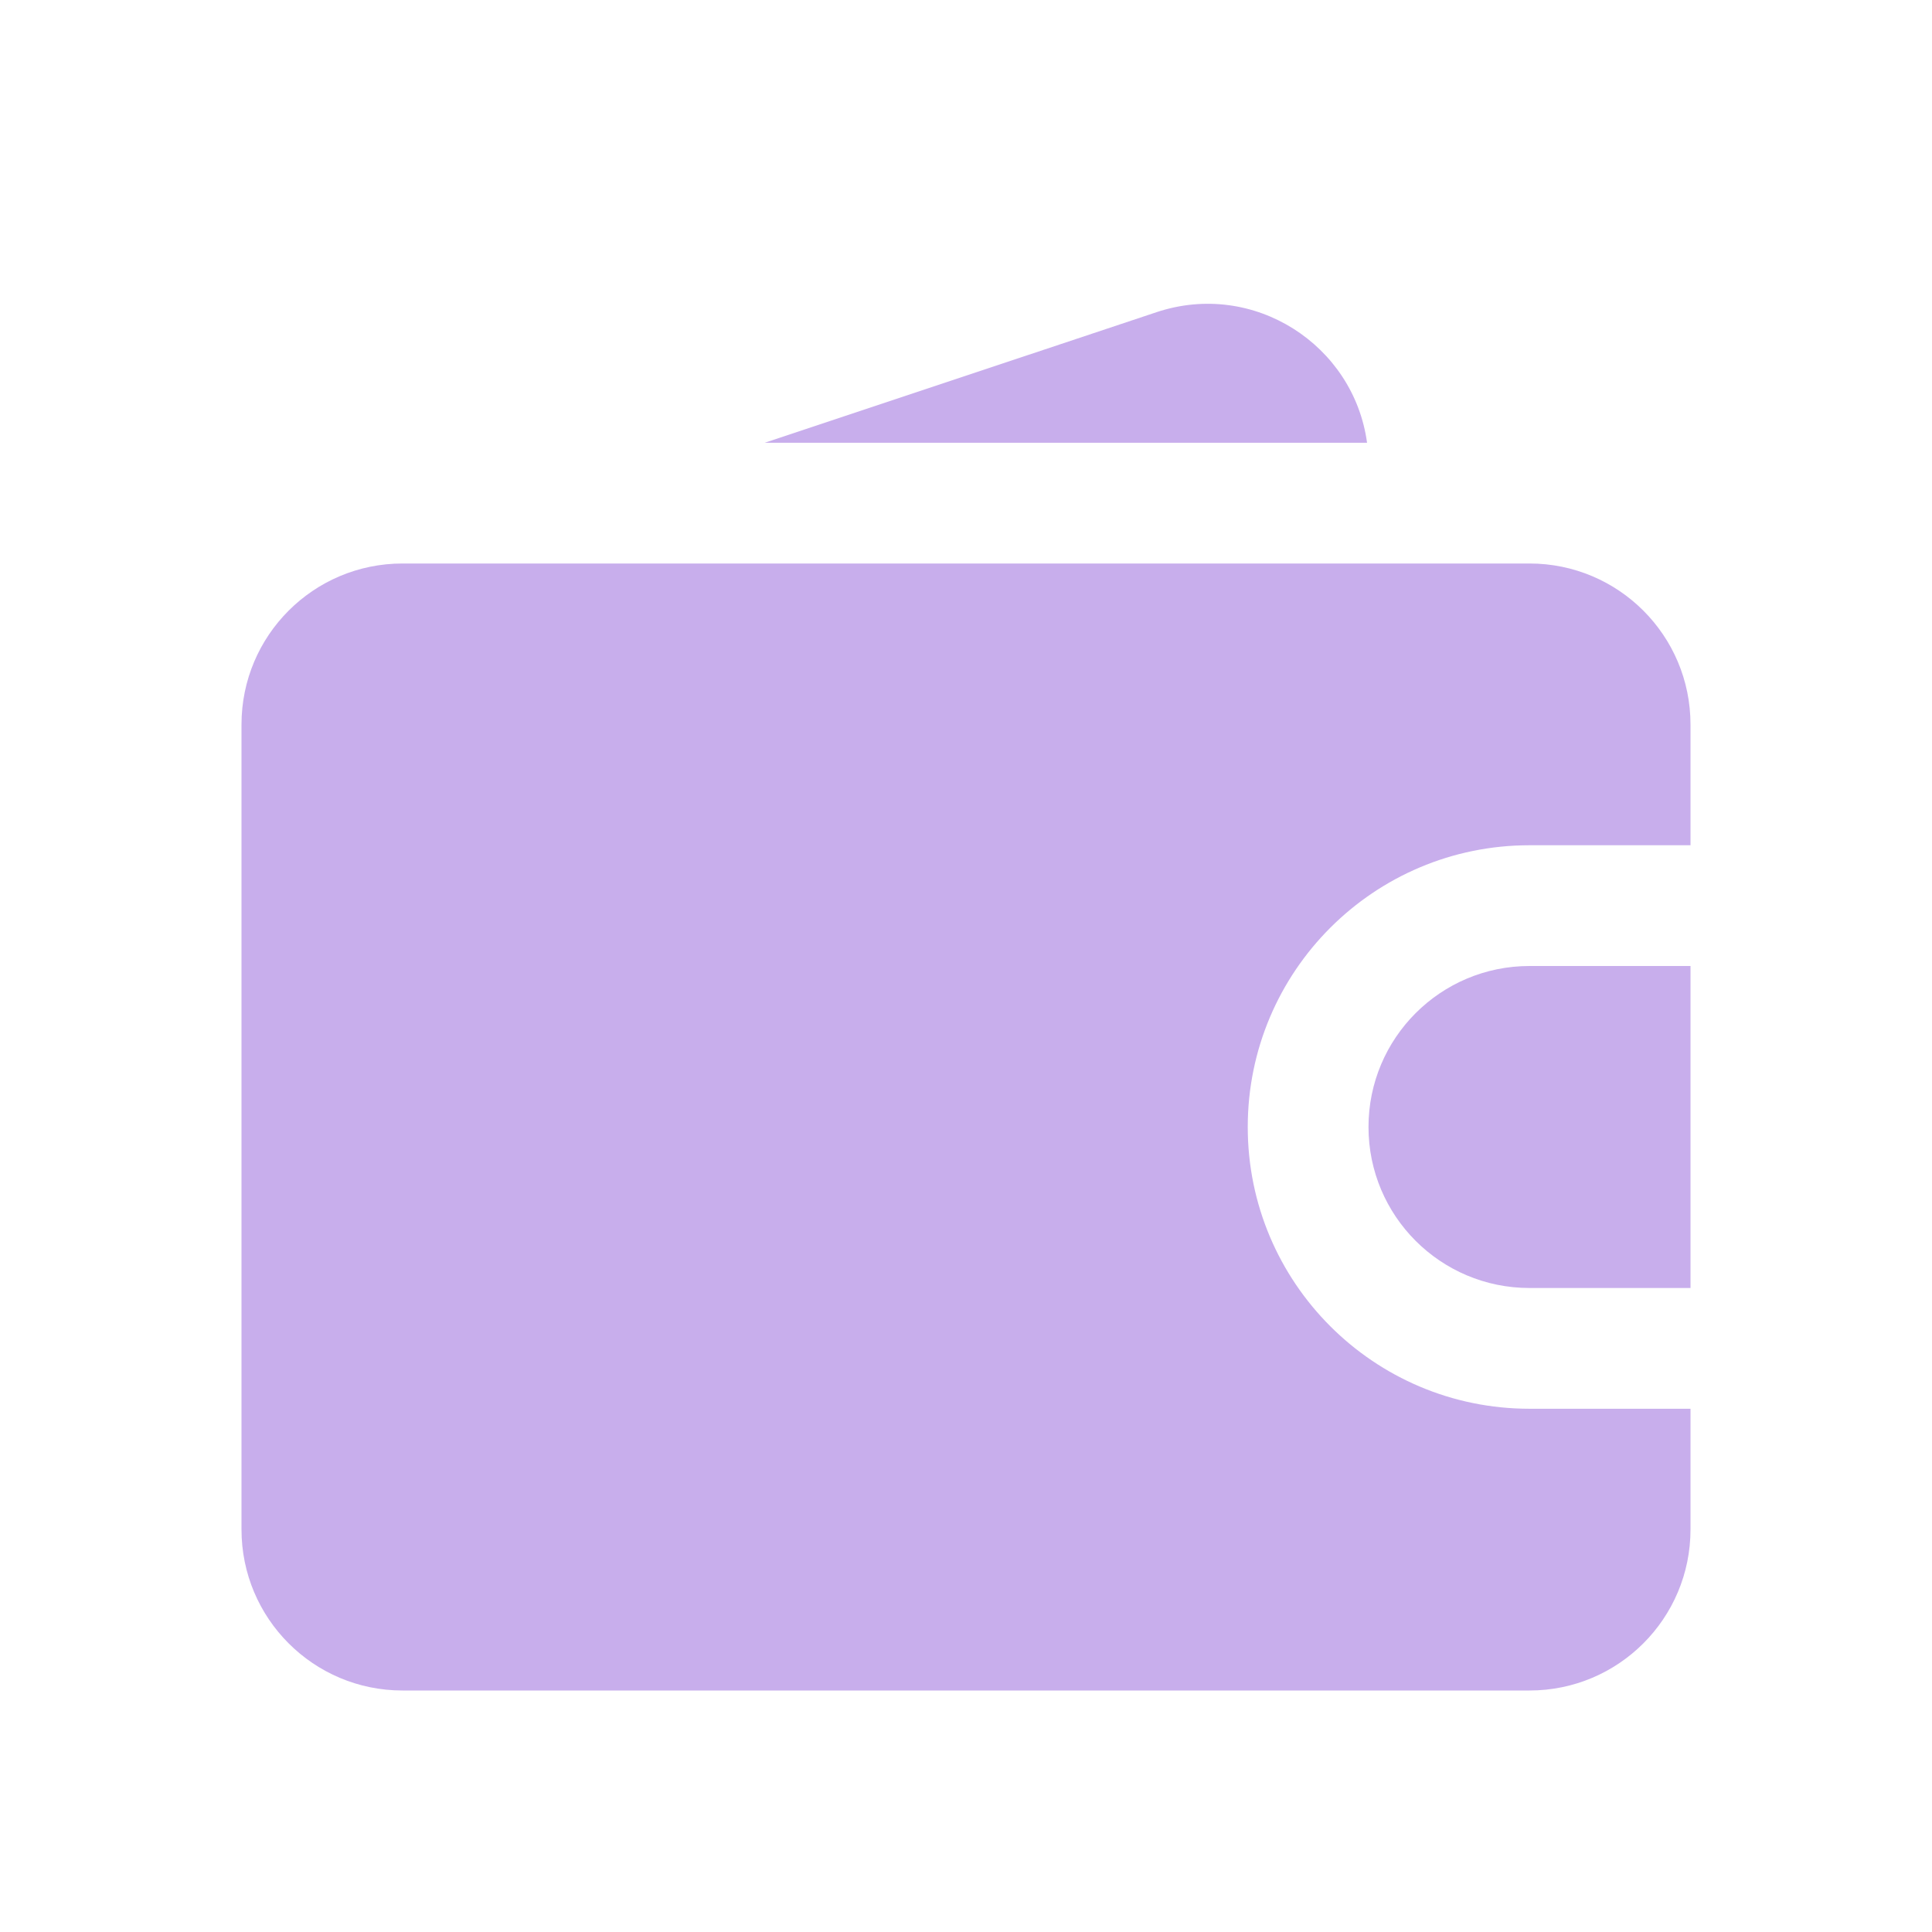
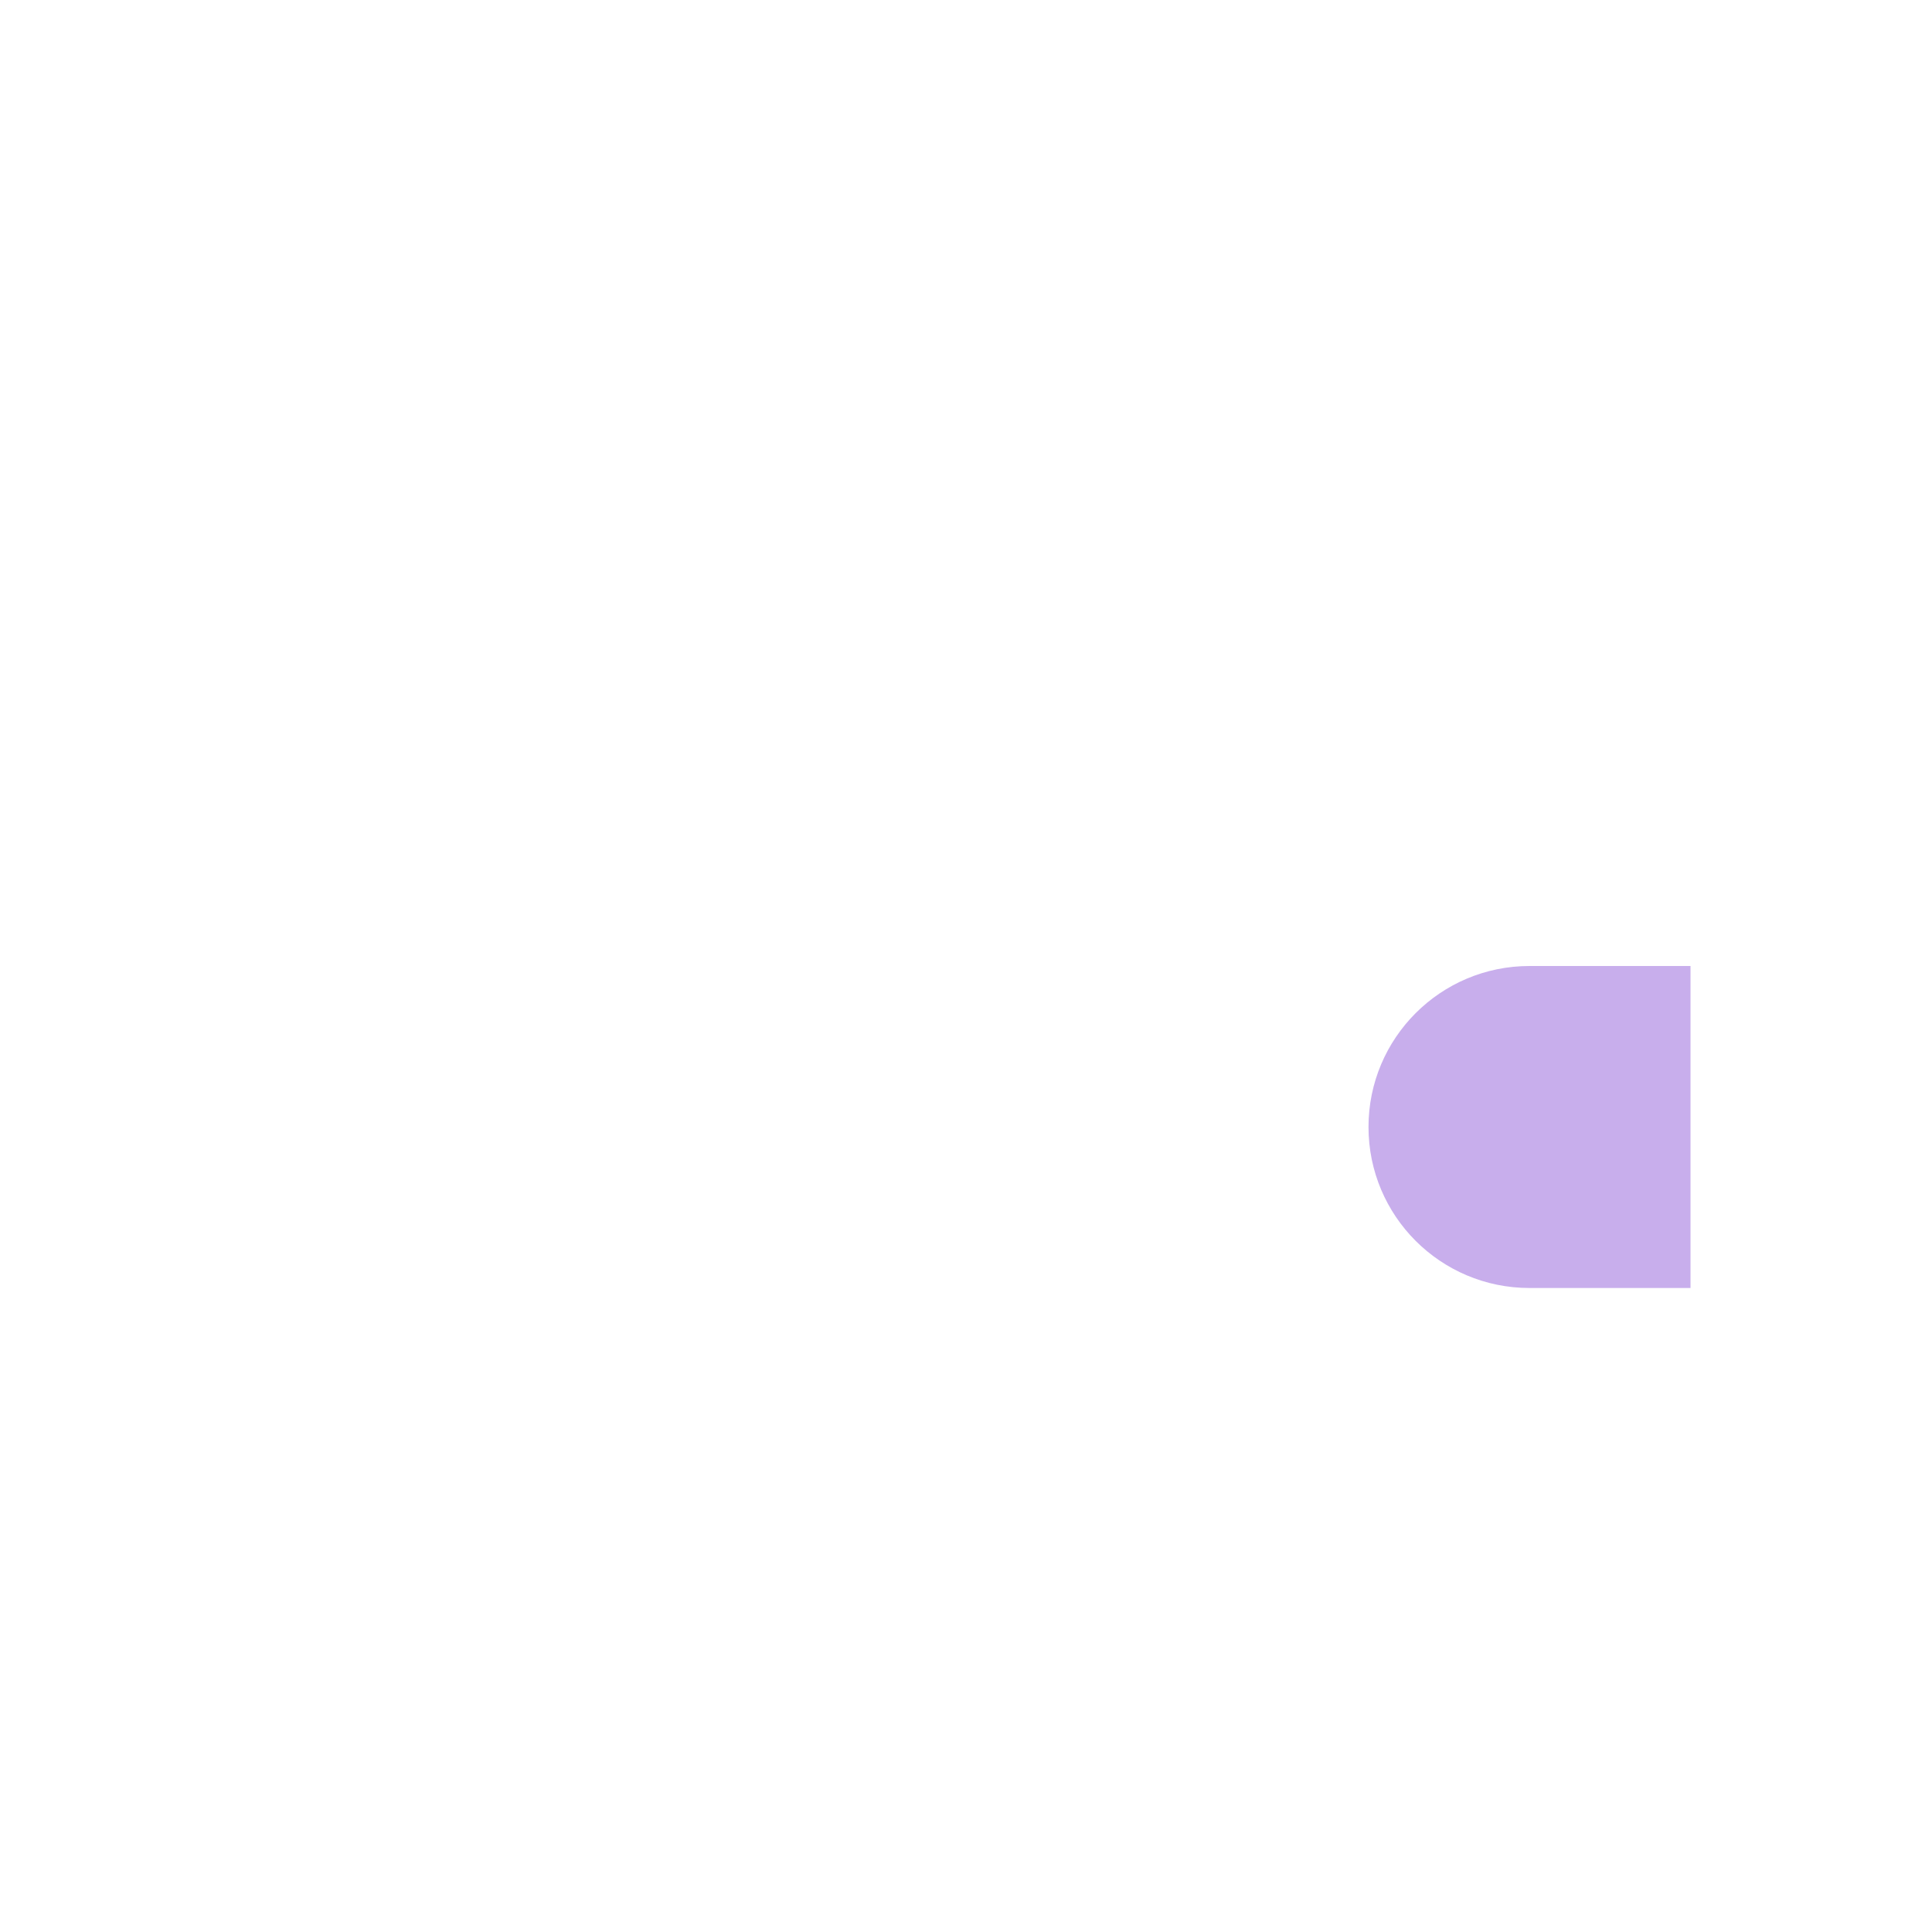
<svg xmlns="http://www.w3.org/2000/svg" width="24" height="24" viewBox="0 0 24 24" fill="none">
-   <path d="M5 7C3.895 7 3 7.895 3 9V19C3 20.105 3.895 21 5 21H19C20.105 21 21 20.105 21 19V17.5H19C17.067 17.5 15.5 15.933 15.5 14C15.5 12.067 17.067 10.5 19 10.5H21V9C21 7.895 20.105 7 19 7H5Z" fill="#C8AEEC" />
  <path d="M21 12H19C17.895 12 17 12.895 17 14C17 15.105 17.895 16 19 16H21V12Z" fill="#C8AEEC" />
-   <path d="M9.5 5.5L14.367 3.878C15.574 3.476 16.817 4.284 16.982 5.5H9.5Z" fill="#C8AEEC" />
</svg>